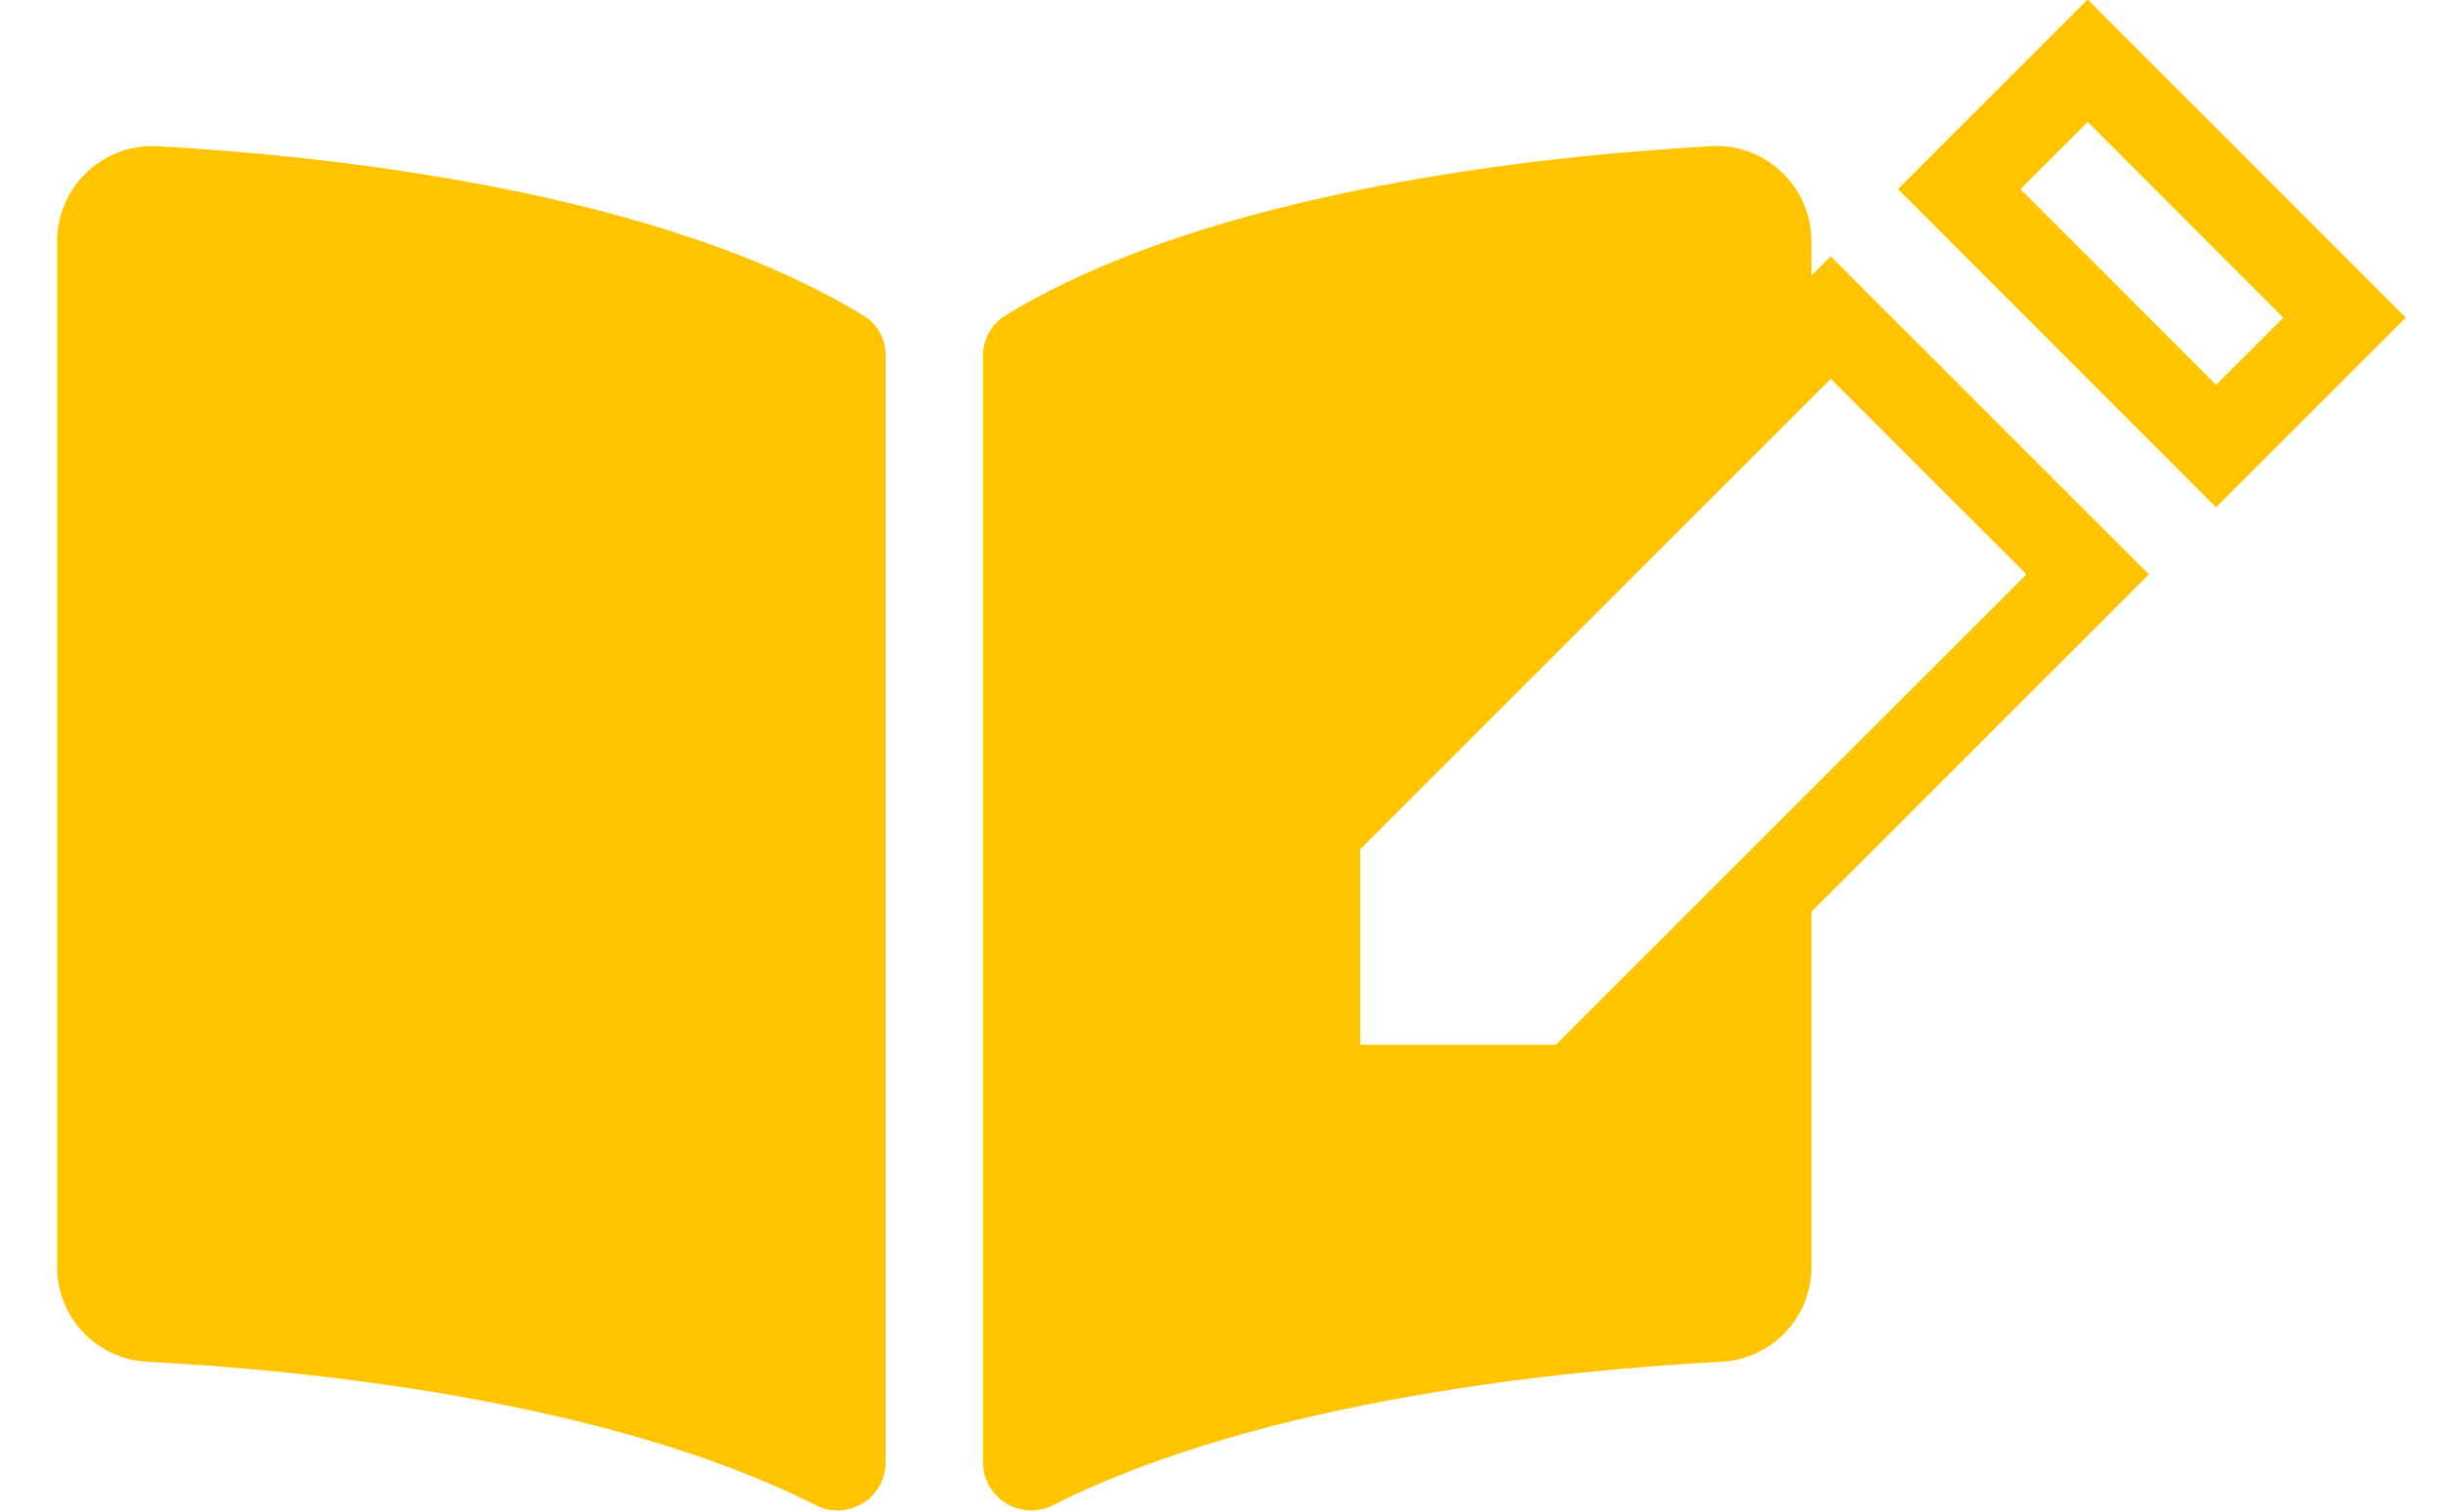
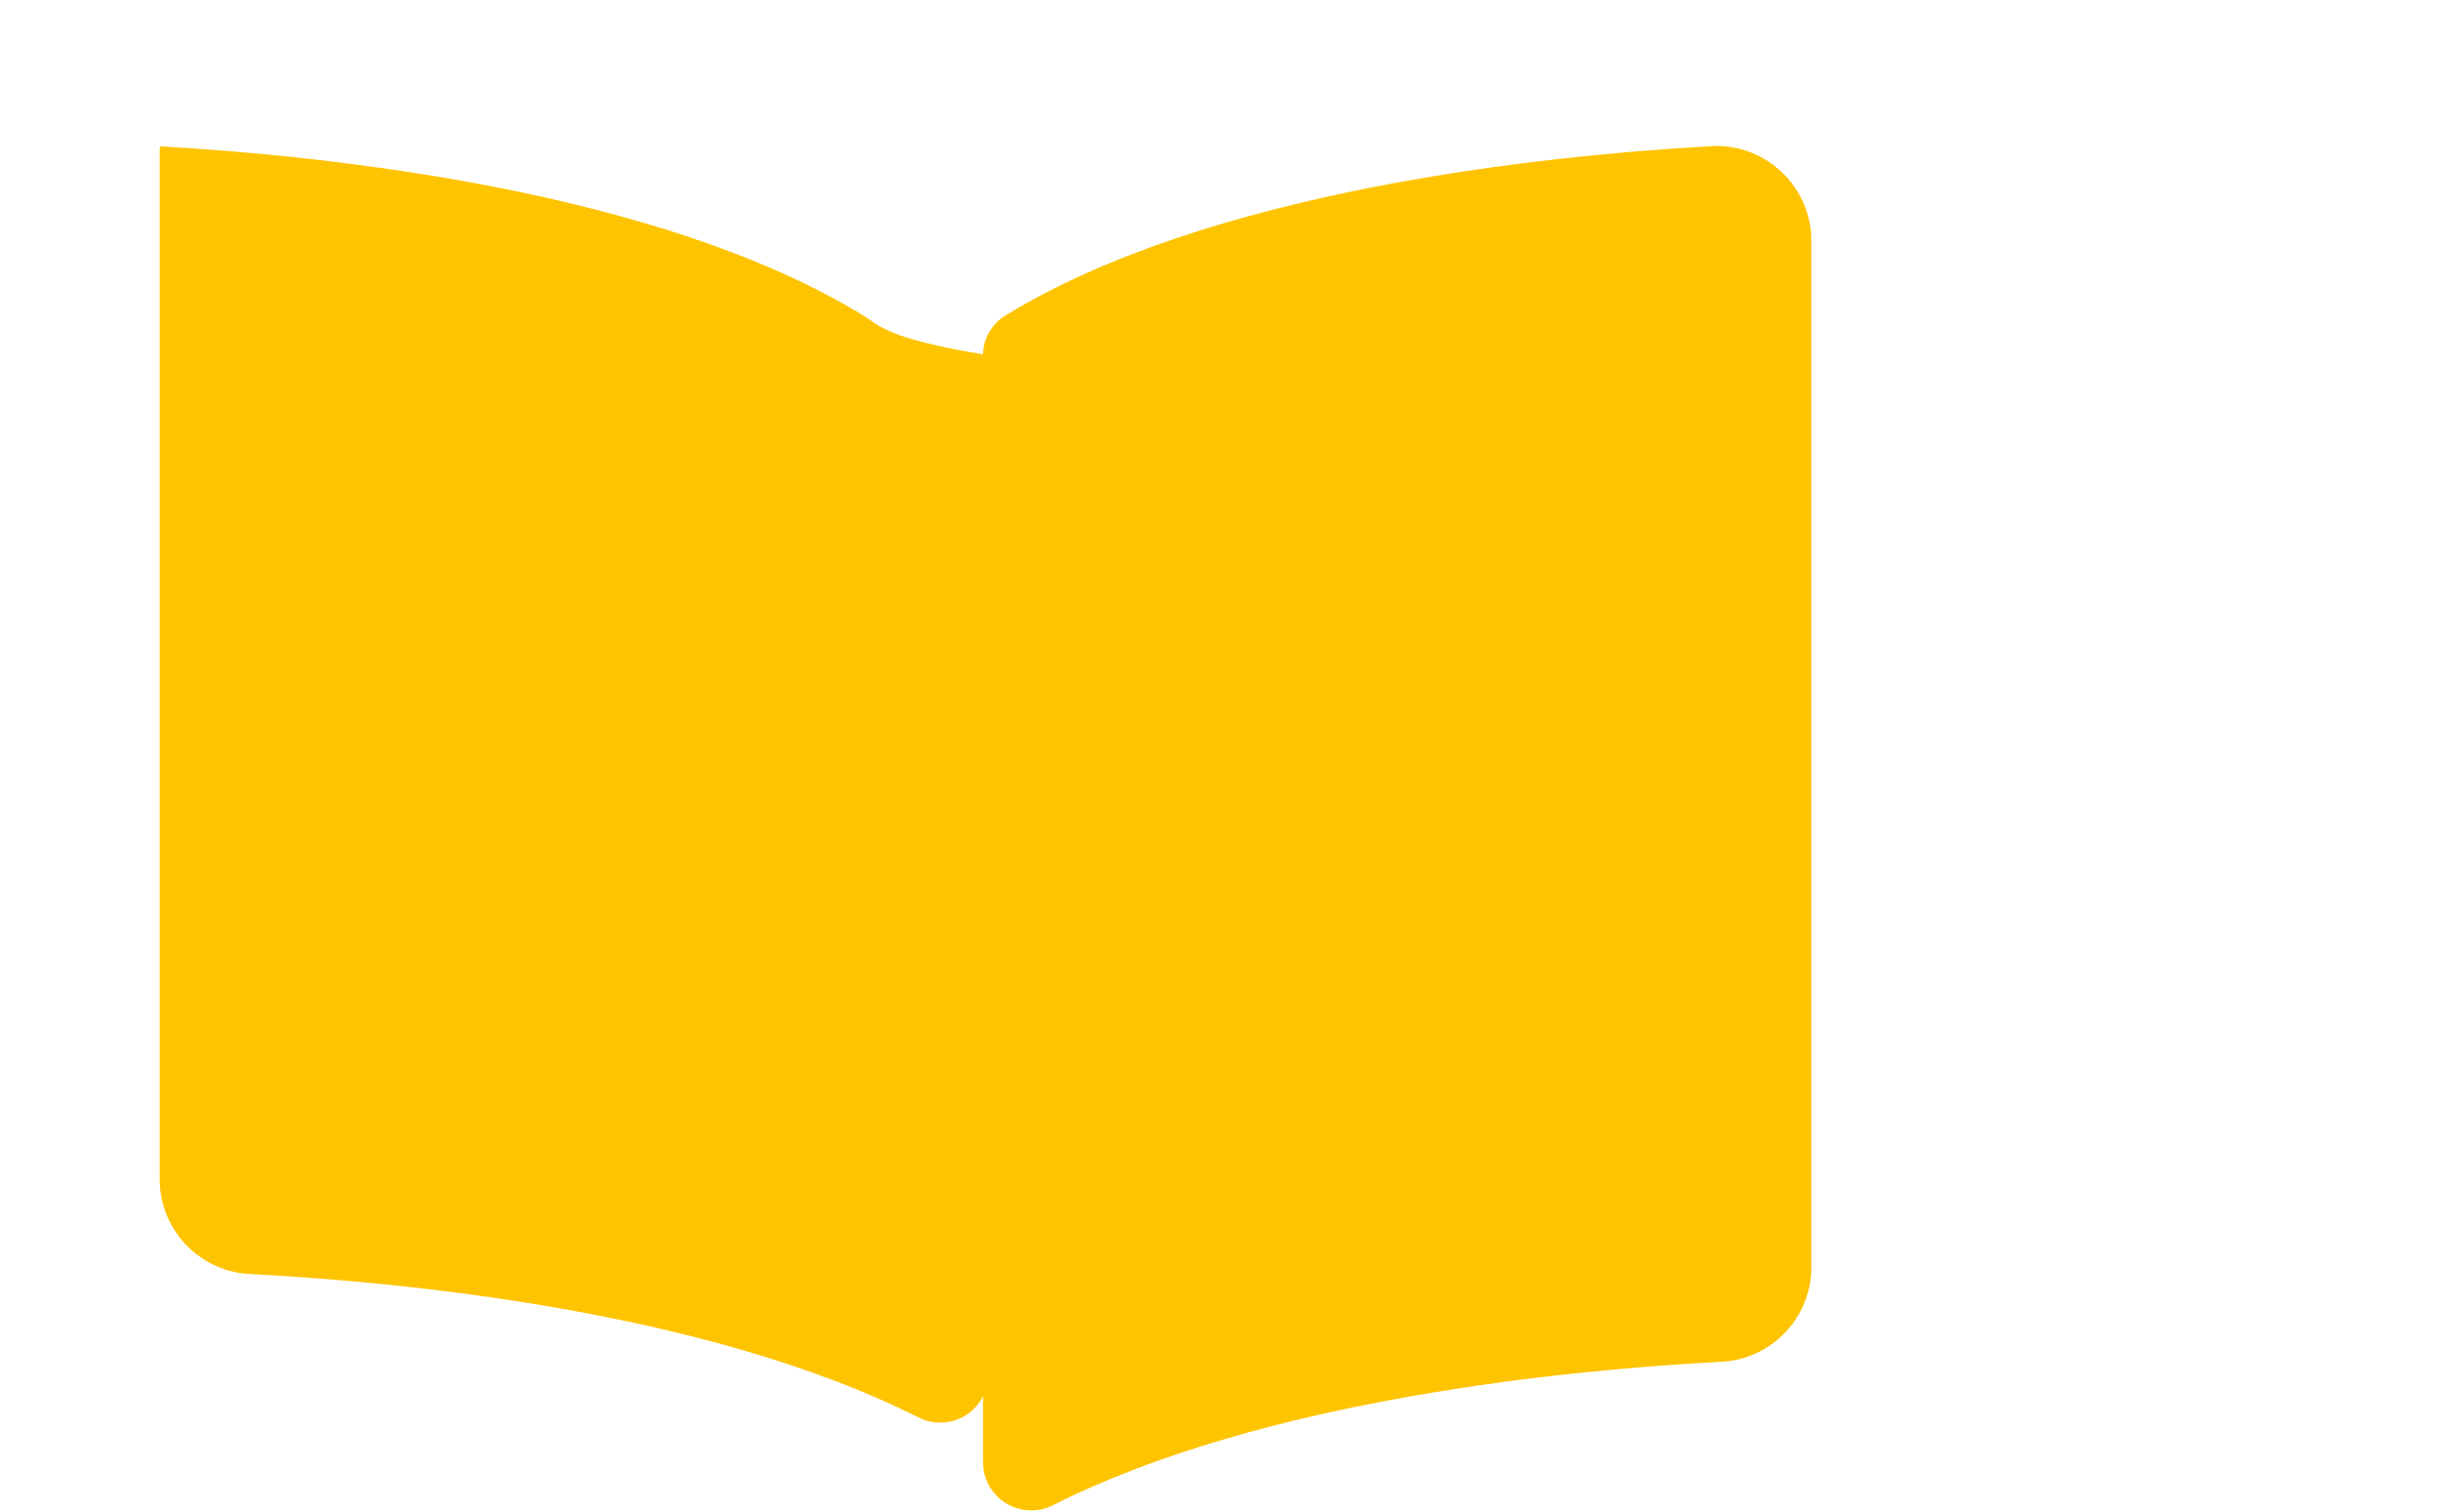
<svg xmlns="http://www.w3.org/2000/svg" version="1.1" x="0px" y="0px" width="320px" height="198.31px" viewBox="0 0 320 198.31" style="enable-background:new 0 0 320 198.31;" xml:space="preserve">
  <style type="text/css">
	.st0{fill:#FFFFFF;}
	.st1{fill:#FFC400;}
	.st2{fill:#FFFFFF;stroke:#FFC400;stroke-width:11.357;}
</style>
  <g id="Plan_UK">
    <rect id="背景" x="0" y="0" class="st0" width="320" height="198.31" />
  </g>
  <g id="アイコン">
-     <path id="本" class="st1" d="M223.99,19.19c-21.88,1.24-65.37,5.76-92.22,22.2c-1.82,1.13-2.92,3.12-2.9,5.26v145.28   c0.1,3.49,3.01,6.23,6.5,6.13c0.98-0.03,1.93-0.28,2.79-0.74c27.62-13.9,67.58-17.69,87.32-18.74c6.61-0.25,11.88-5.62,11.99-12.24   V31.44c-0.11-6.9-5.79-12.41-12.69-12.3C224.53,19.15,224.26,19.16,223.99,19.19L223.99,19.19z M113.19,41.38   C86.35,24.94,42.86,20.43,20.98,19.19C14.08,18.65,8.06,23.81,7.53,30.7c-0.02,0.25-0.03,0.49-0.04,0.74v134.9   c0.1,6.62,5.37,12,11.99,12.24c19.76,1.04,59.73,4.83,87.35,18.74c3.07,1.64,6.88,0.49,8.52-2.58c0.46-0.86,0.72-1.82,0.74-2.79   V46.57C116.11,44.45,115.01,42.48,113.19,41.38z" />
-     <path id="鉛筆" class="st2" d="M273.68,7.96L256.84,24.8l33.68,33.7l16.84-16.84L273.68,7.96z M240,41.65L172.64,109v33.68h33.68   l67.36-67.36L240,41.65z" />
+     <path id="本" class="st1" d="M223.99,19.19c-21.88,1.24-65.37,5.76-92.22,22.2c-1.82,1.13-2.92,3.12-2.9,5.26v145.28   c0.1,3.49,3.01,6.23,6.5,6.13c0.98-0.03,1.93-0.28,2.79-0.74c27.62-13.9,67.58-17.69,87.32-18.74c6.61-0.25,11.88-5.62,11.99-12.24   V31.44c-0.11-6.9-5.79-12.41-12.69-12.3C224.53,19.15,224.26,19.16,223.99,19.19L223.99,19.19z M113.19,41.38   C86.35,24.94,42.86,20.43,20.98,19.19c-0.02,0.25-0.03,0.49-0.04,0.74v134.9   c0.1,6.62,5.37,12,11.99,12.24c19.76,1.04,59.73,4.83,87.35,18.74c3.07,1.64,6.88,0.49,8.52-2.58c0.46-0.86,0.72-1.82,0.74-2.79   V46.57C116.11,44.45,115.01,42.48,113.19,41.38z" />
  </g>
</svg>